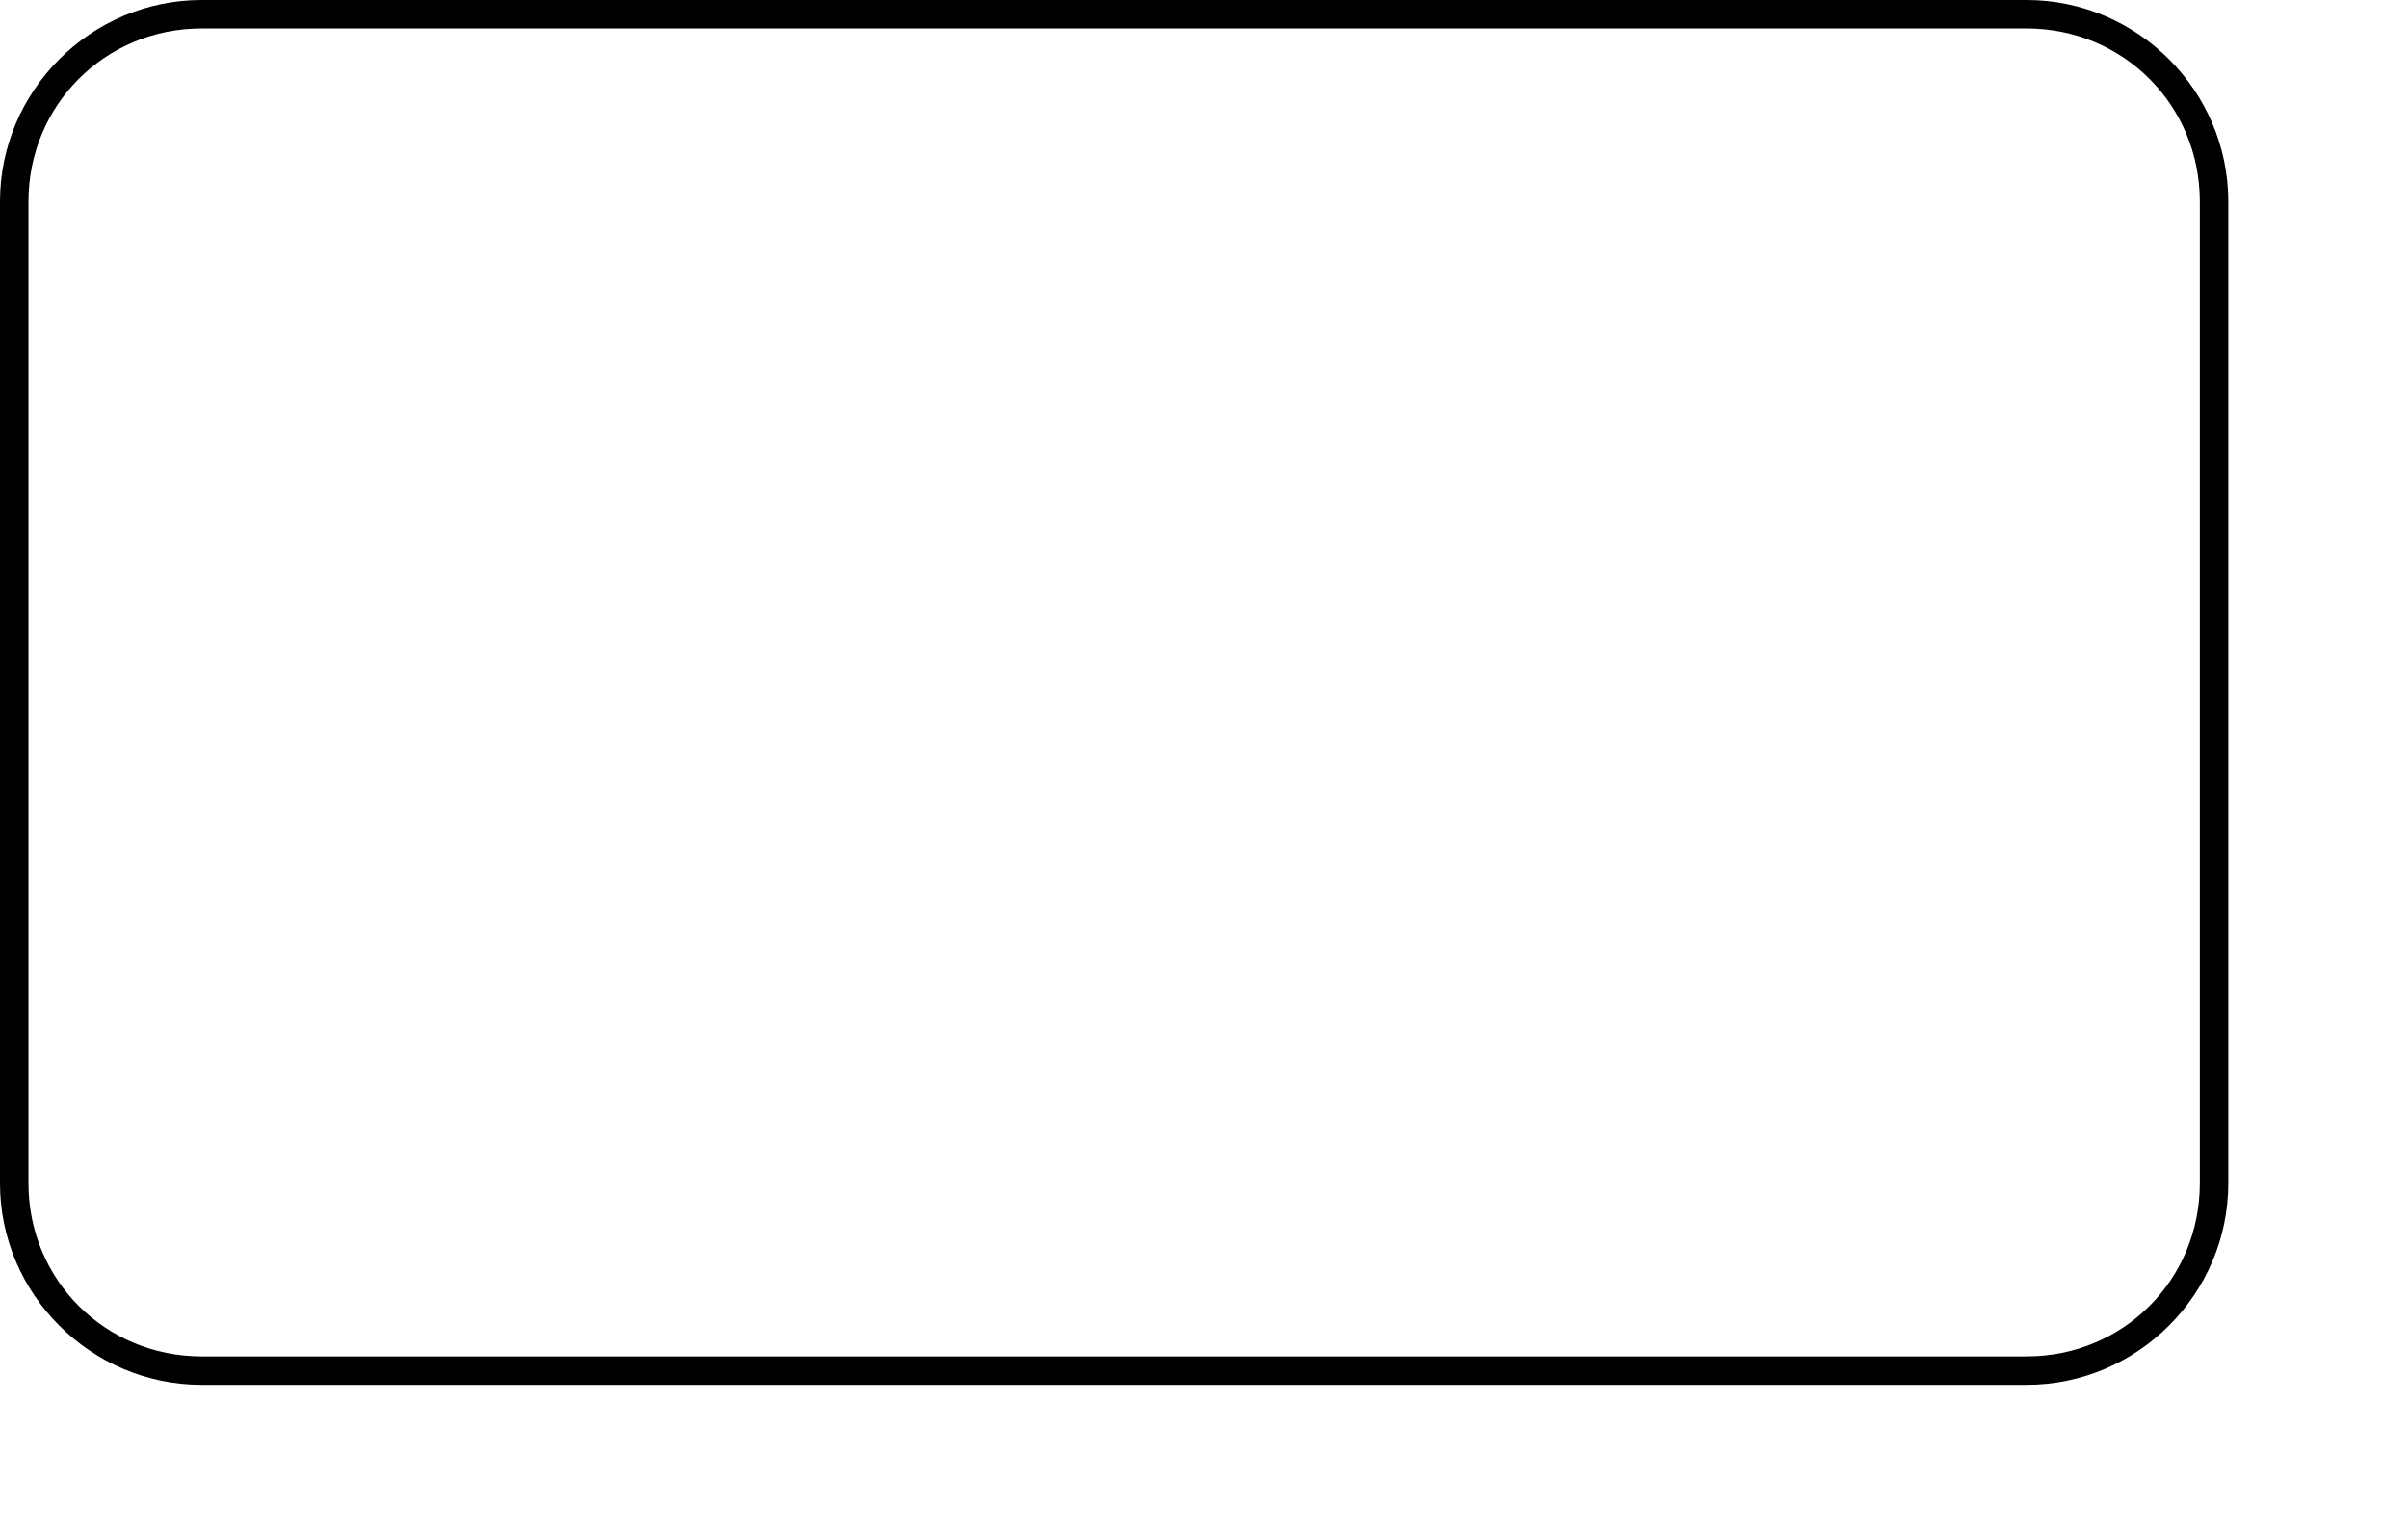
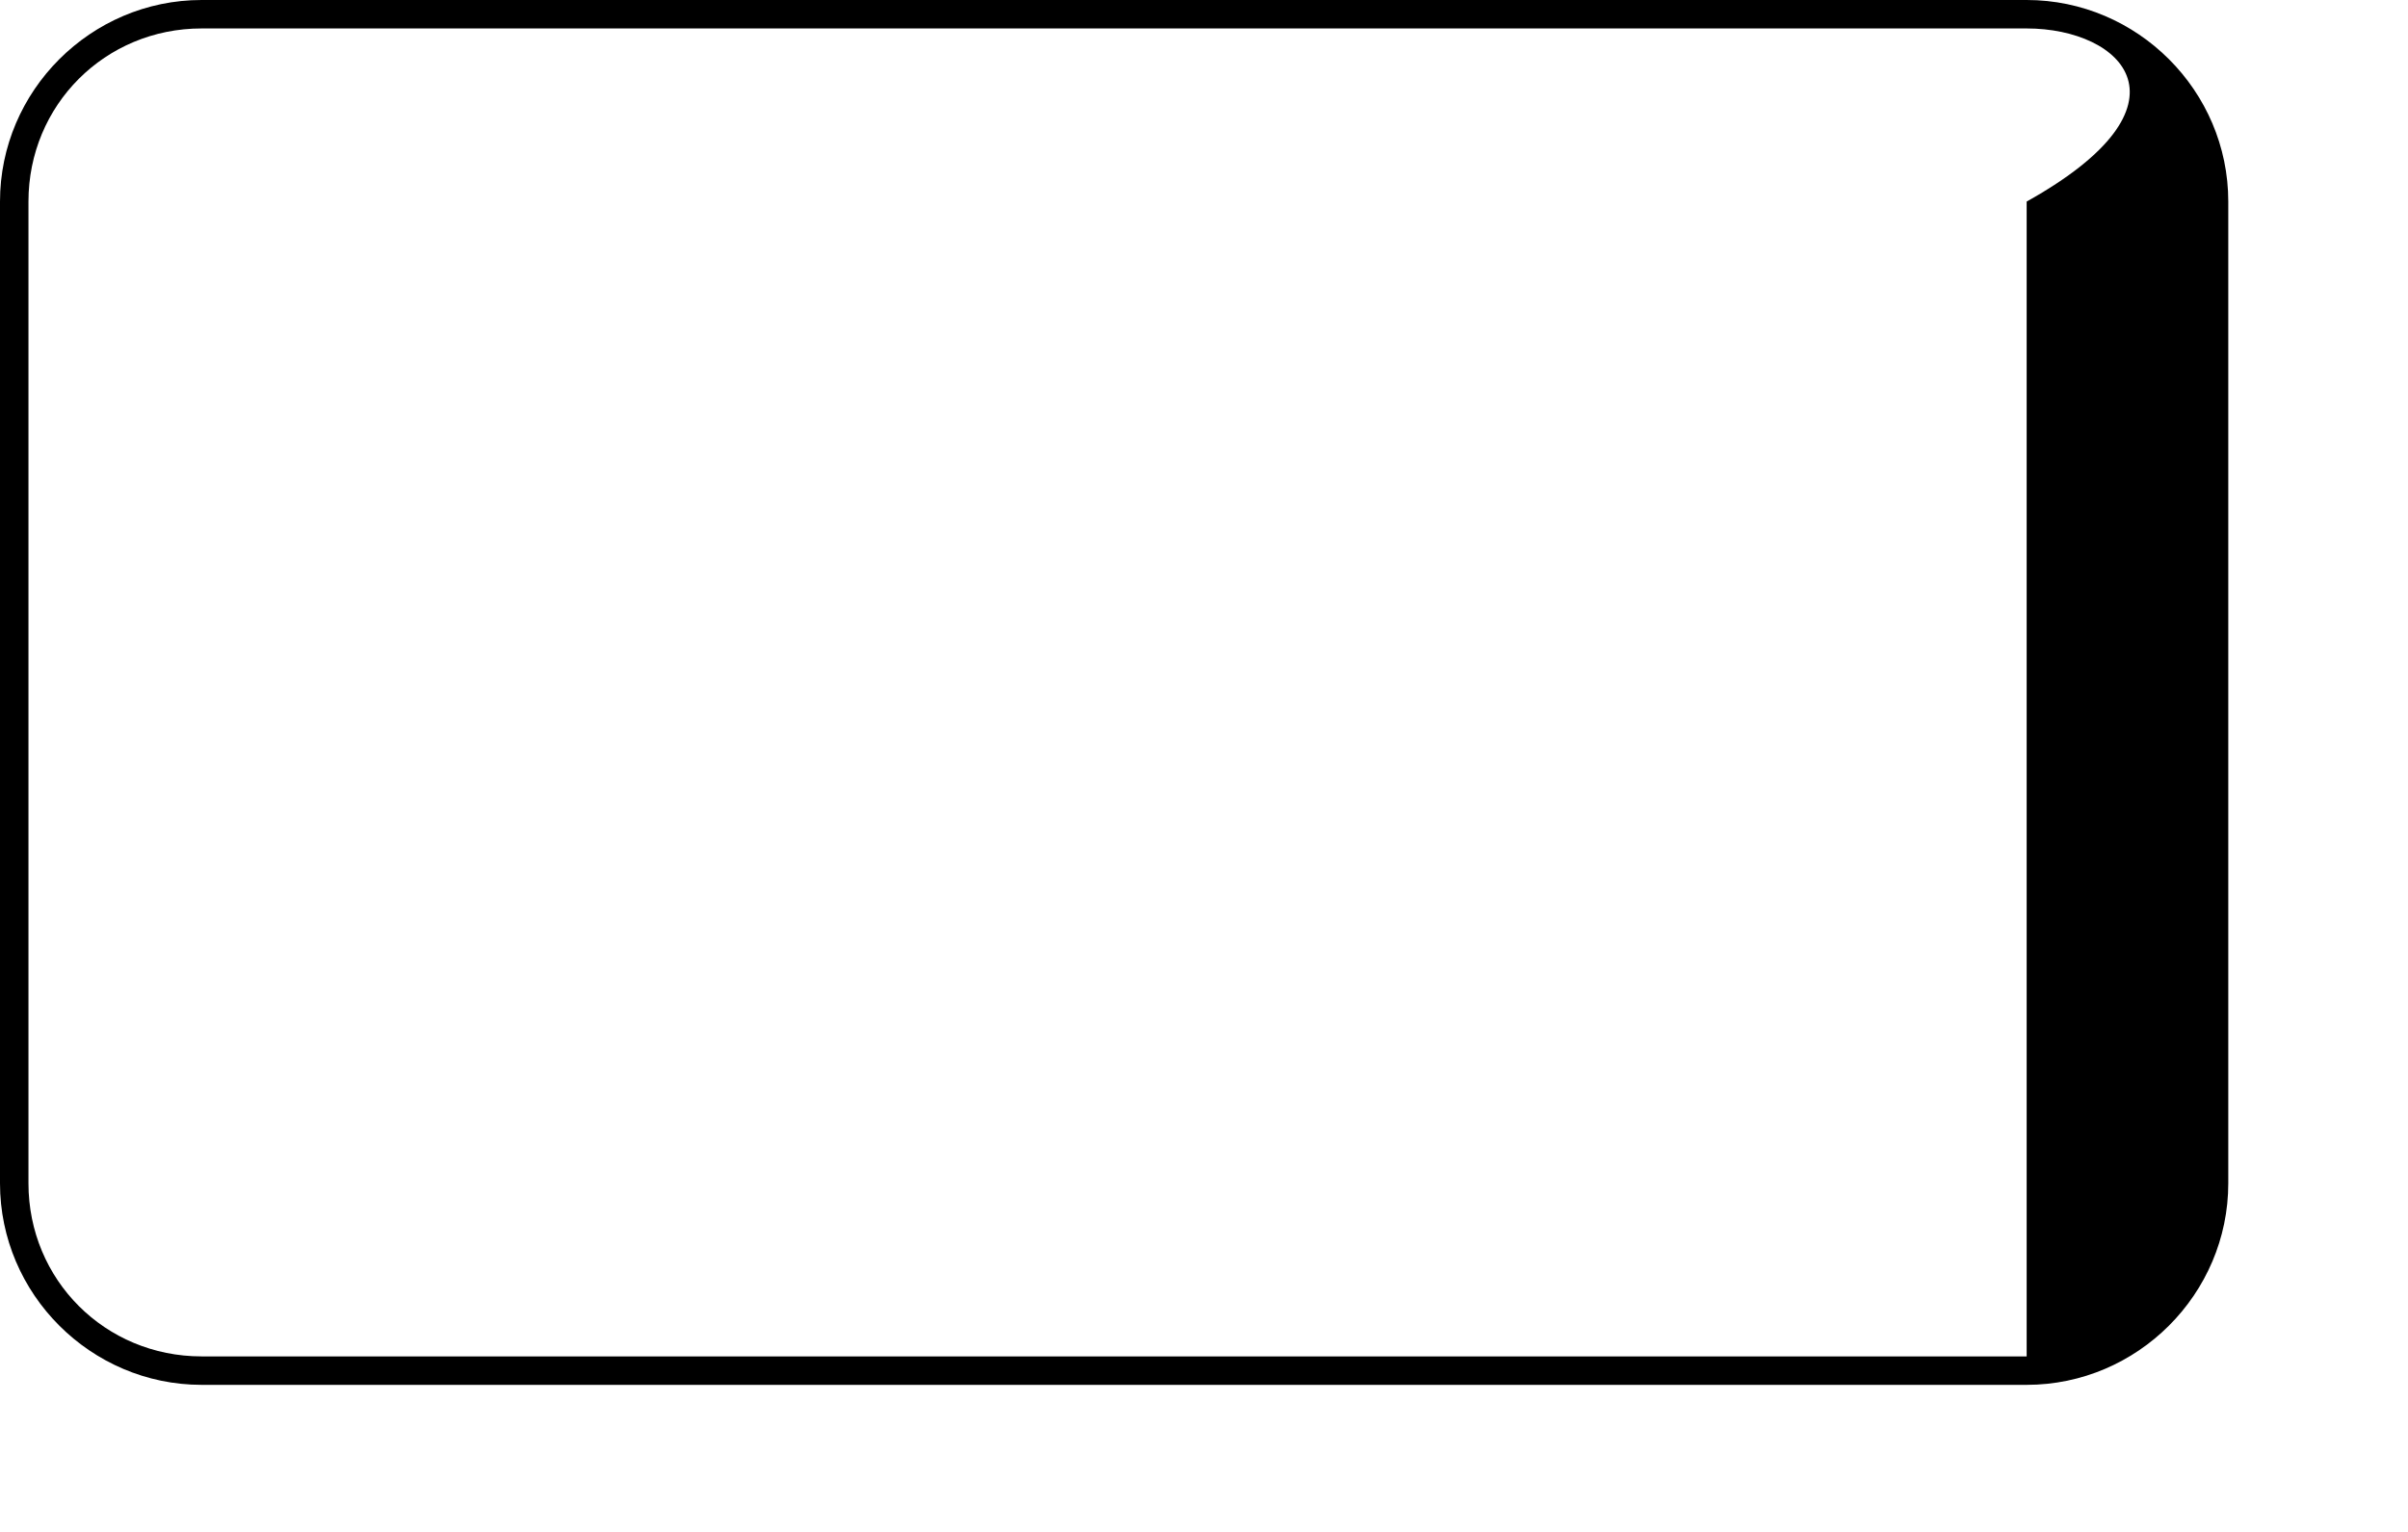
<svg xmlns="http://www.w3.org/2000/svg" fill="none" height="100%" overflow="visible" preserveAspectRatio="none" style="display: block;" viewBox="0 0 11 7" width="100%">
-   <path d="M9.258 6.328H0.921C0.415 6.328 0 5.913 0 5.407V0.921C0 0.415 0.415 0 0.921 0H9.258C9.764 0 10.179 0.415 10.179 0.921V5.407C10.179 5.913 9.764 6.328 9.258 6.328ZM0.921 0.13C0.48 0.13 0.13 0.48 0.13 0.921V5.407C0.13 5.848 0.48 6.198 0.921 6.198H9.258C9.699 6.198 10.049 5.848 10.049 5.407V0.921C10.049 0.48 9.699 0.13 9.258 0.13H0.921Z" fill="black" id="Vector" />
+   <path d="M9.258 6.328H0.921C0.415 6.328 0 5.913 0 5.407V0.921C0 0.415 0.415 0 0.921 0H9.258C9.764 0 10.179 0.415 10.179 0.921V5.407C10.179 5.913 9.764 6.328 9.258 6.328ZM0.921 0.13C0.48 0.13 0.13 0.48 0.13 0.921V5.407C0.13 5.848 0.48 6.198 0.921 6.198H9.258V0.921C10.049 0.48 9.699 0.13 9.258 0.13H0.921Z" fill="black" id="Vector" />
</svg>